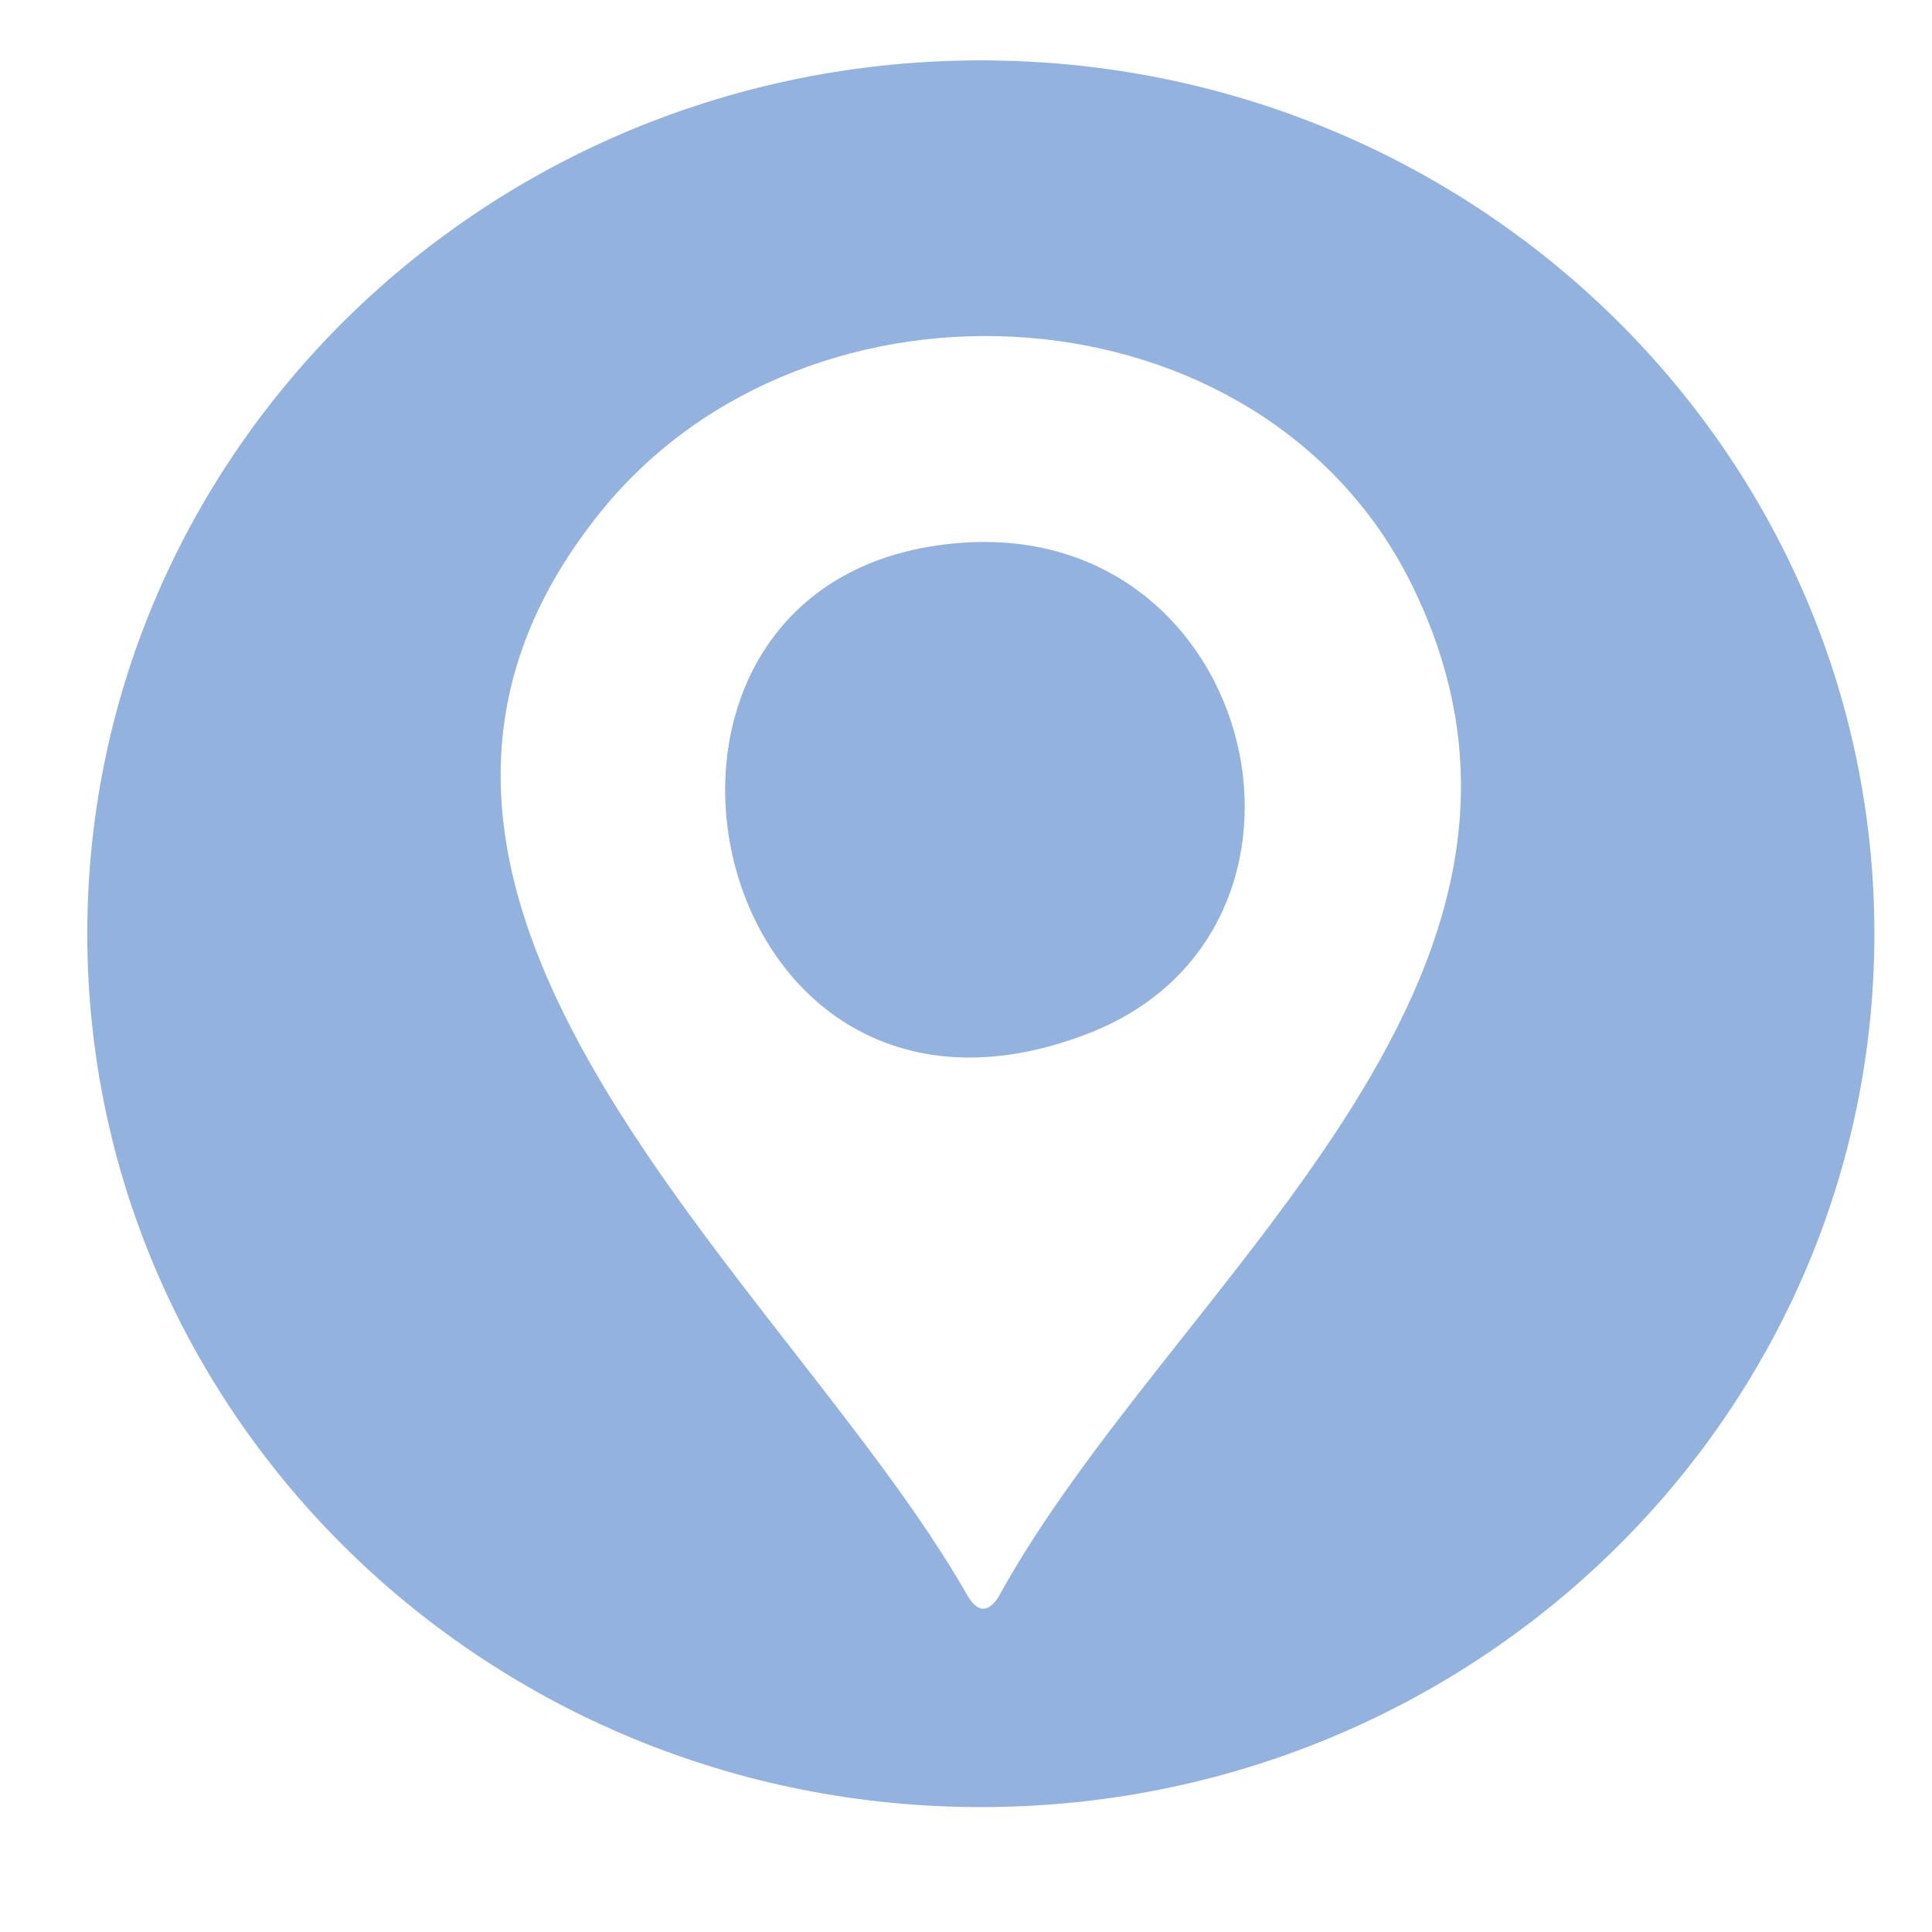
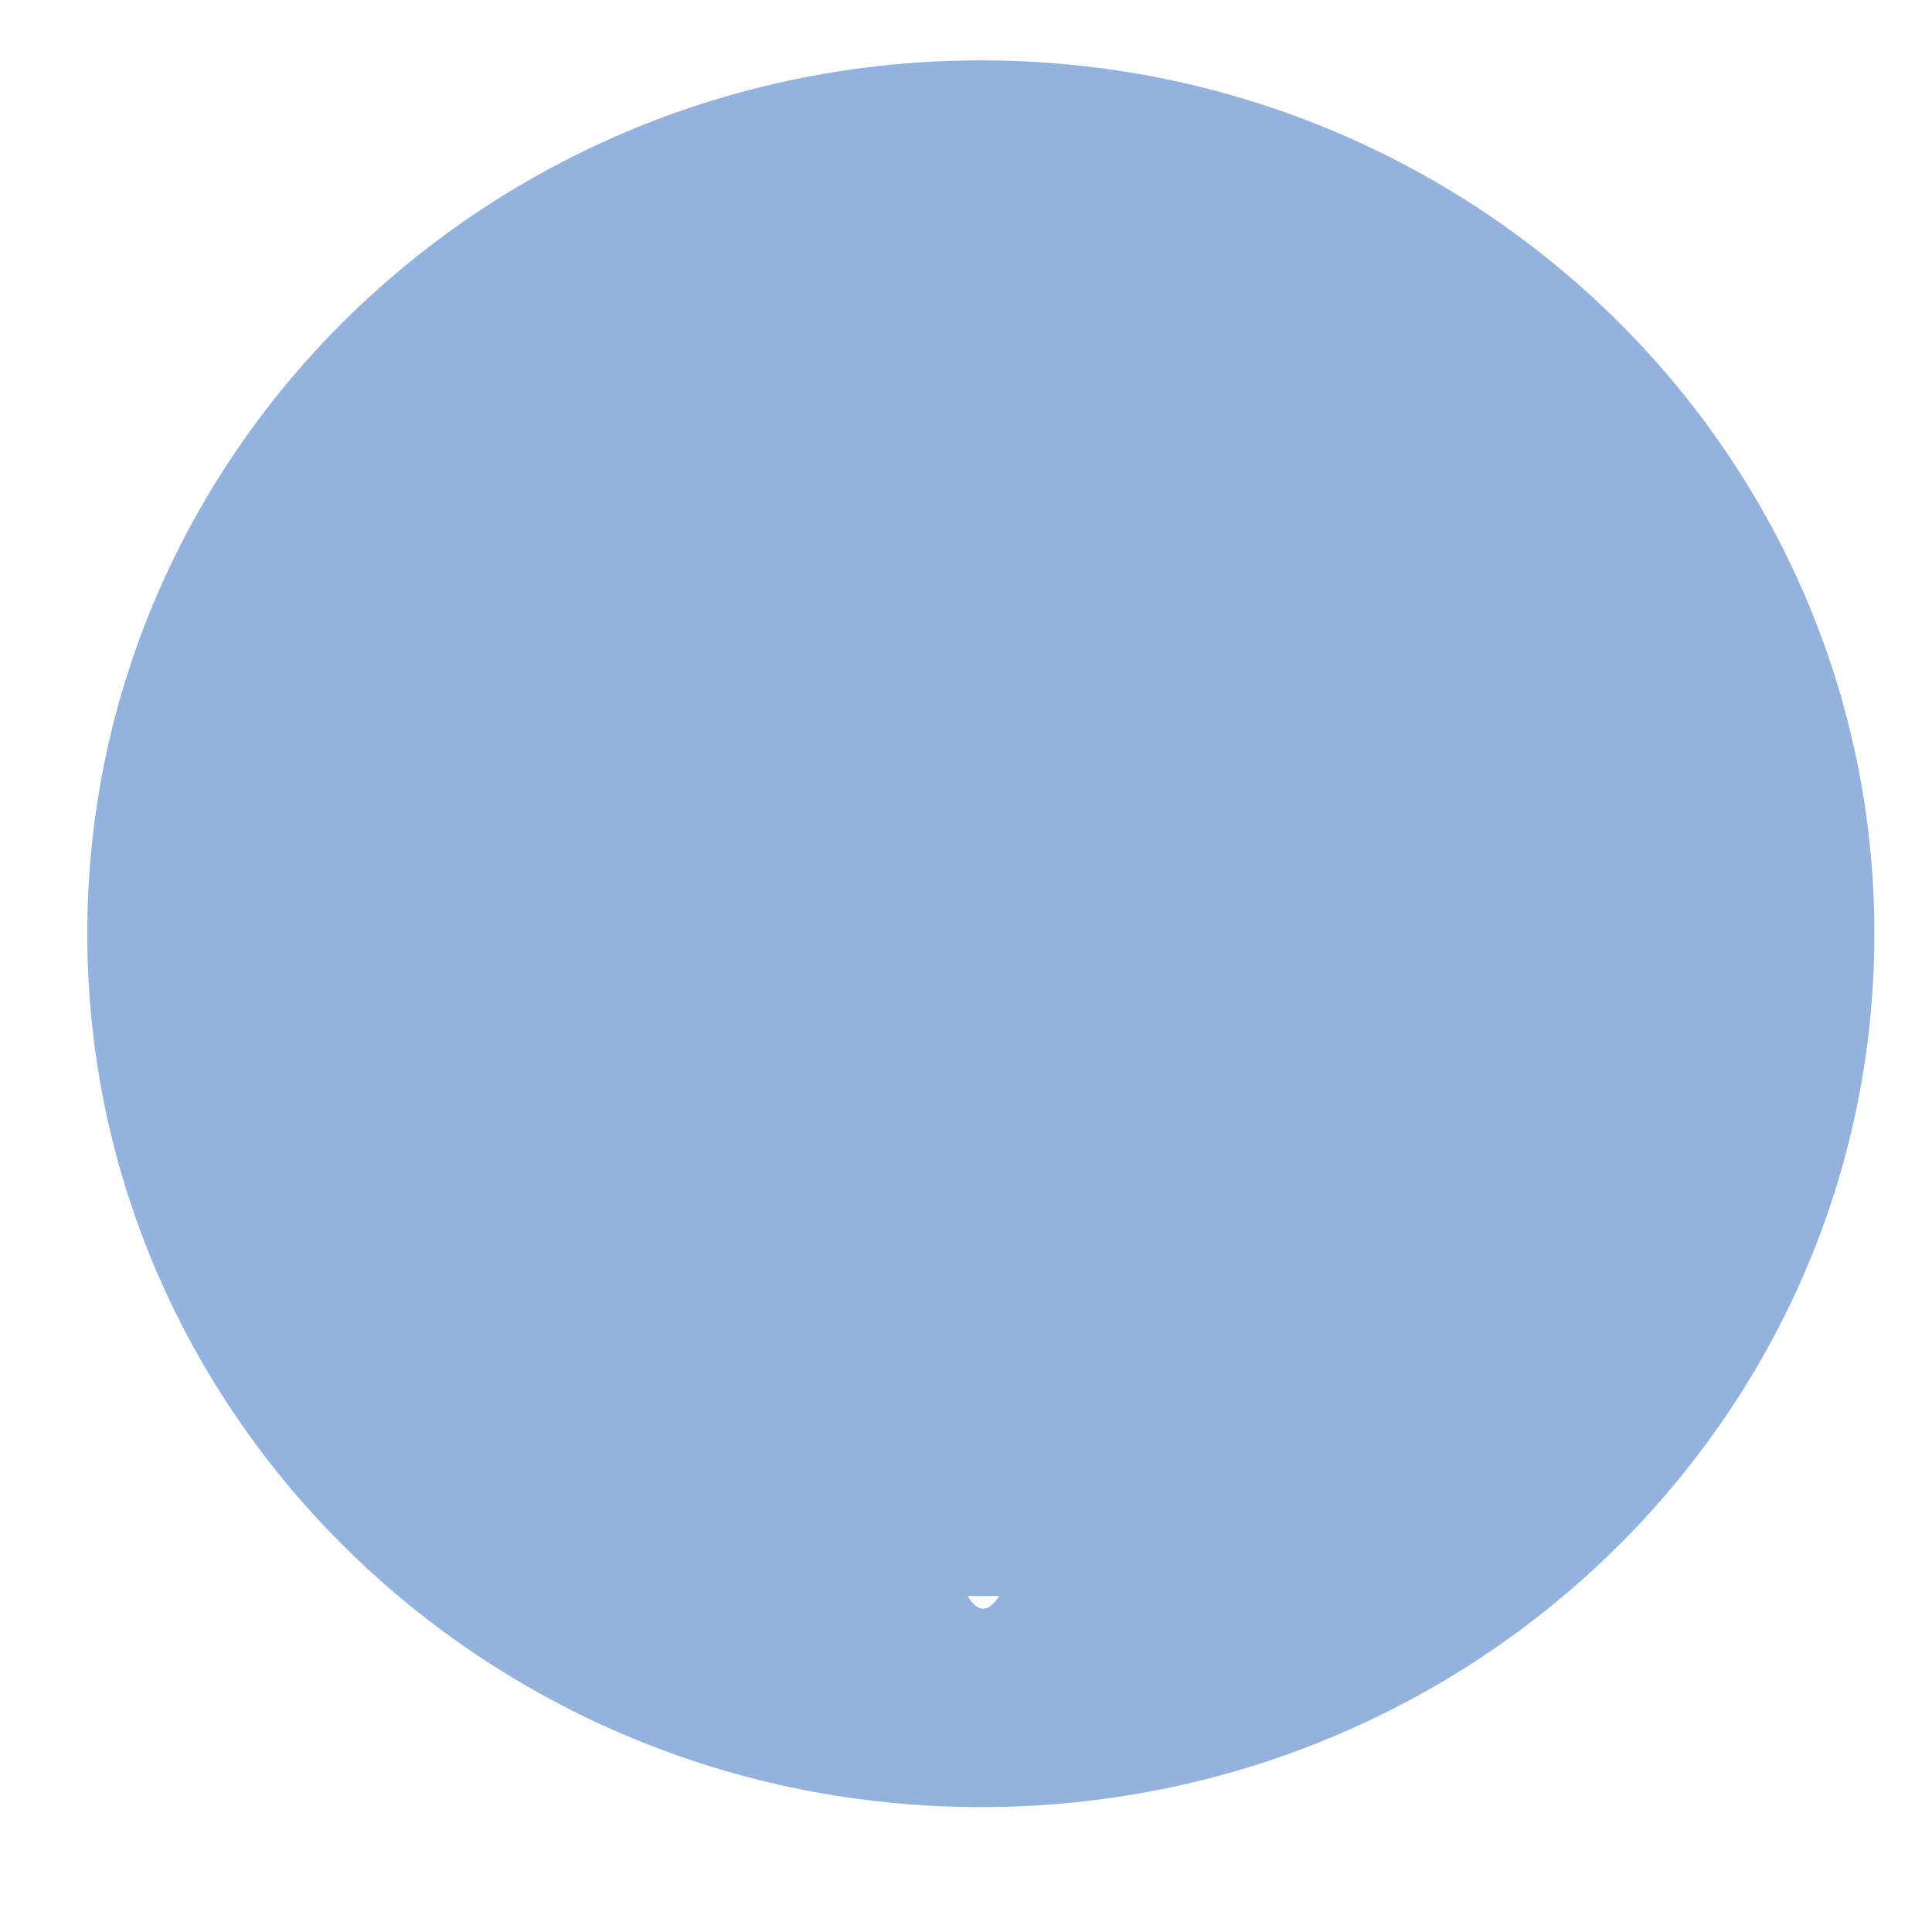
<svg xmlns="http://www.w3.org/2000/svg" id="Layer_1" data-name="Layer 1" width="112" height="112" viewBox="0 0 112 112">
  <defs>
    <style>
      .cls-1 {
        fill: #93b2de;
      }
    </style>
  </defs>
-   <path class="cls-1" d="M55.85,31.46c-22.6,1.53-15.53,37.24,7.22,28.46,15.45-5.97,9.98-29.62-7.22-28.46Z" />
-   <path class="cls-1" d="M56.86,3.5C28.25,3.5,5.06,26.17,5.06,54.13s23.19,50.63,51.8,50.63,51.8-22.67,51.8-50.63S85.46,3.5,56.86,3.5ZM57.92,92.52s-.41.74-.92.74-.9-.74-.9-.74c-10.38-18.25-39.36-40.48-21.26-62.87,12.06-14.92,38.23-13.32,46.94,4.12,11.45,22.96-13.87,40.59-23.86,58.74Z" />
+   <path class="cls-1" d="M56.86,3.5C28.25,3.5,5.06,26.17,5.06,54.13s23.19,50.63,51.8,50.63,51.8-22.67,51.8-50.63S85.46,3.5,56.86,3.5ZM57.92,92.52s-.41.74-.92.74-.9-.74-.9-.74Z" />
</svg>